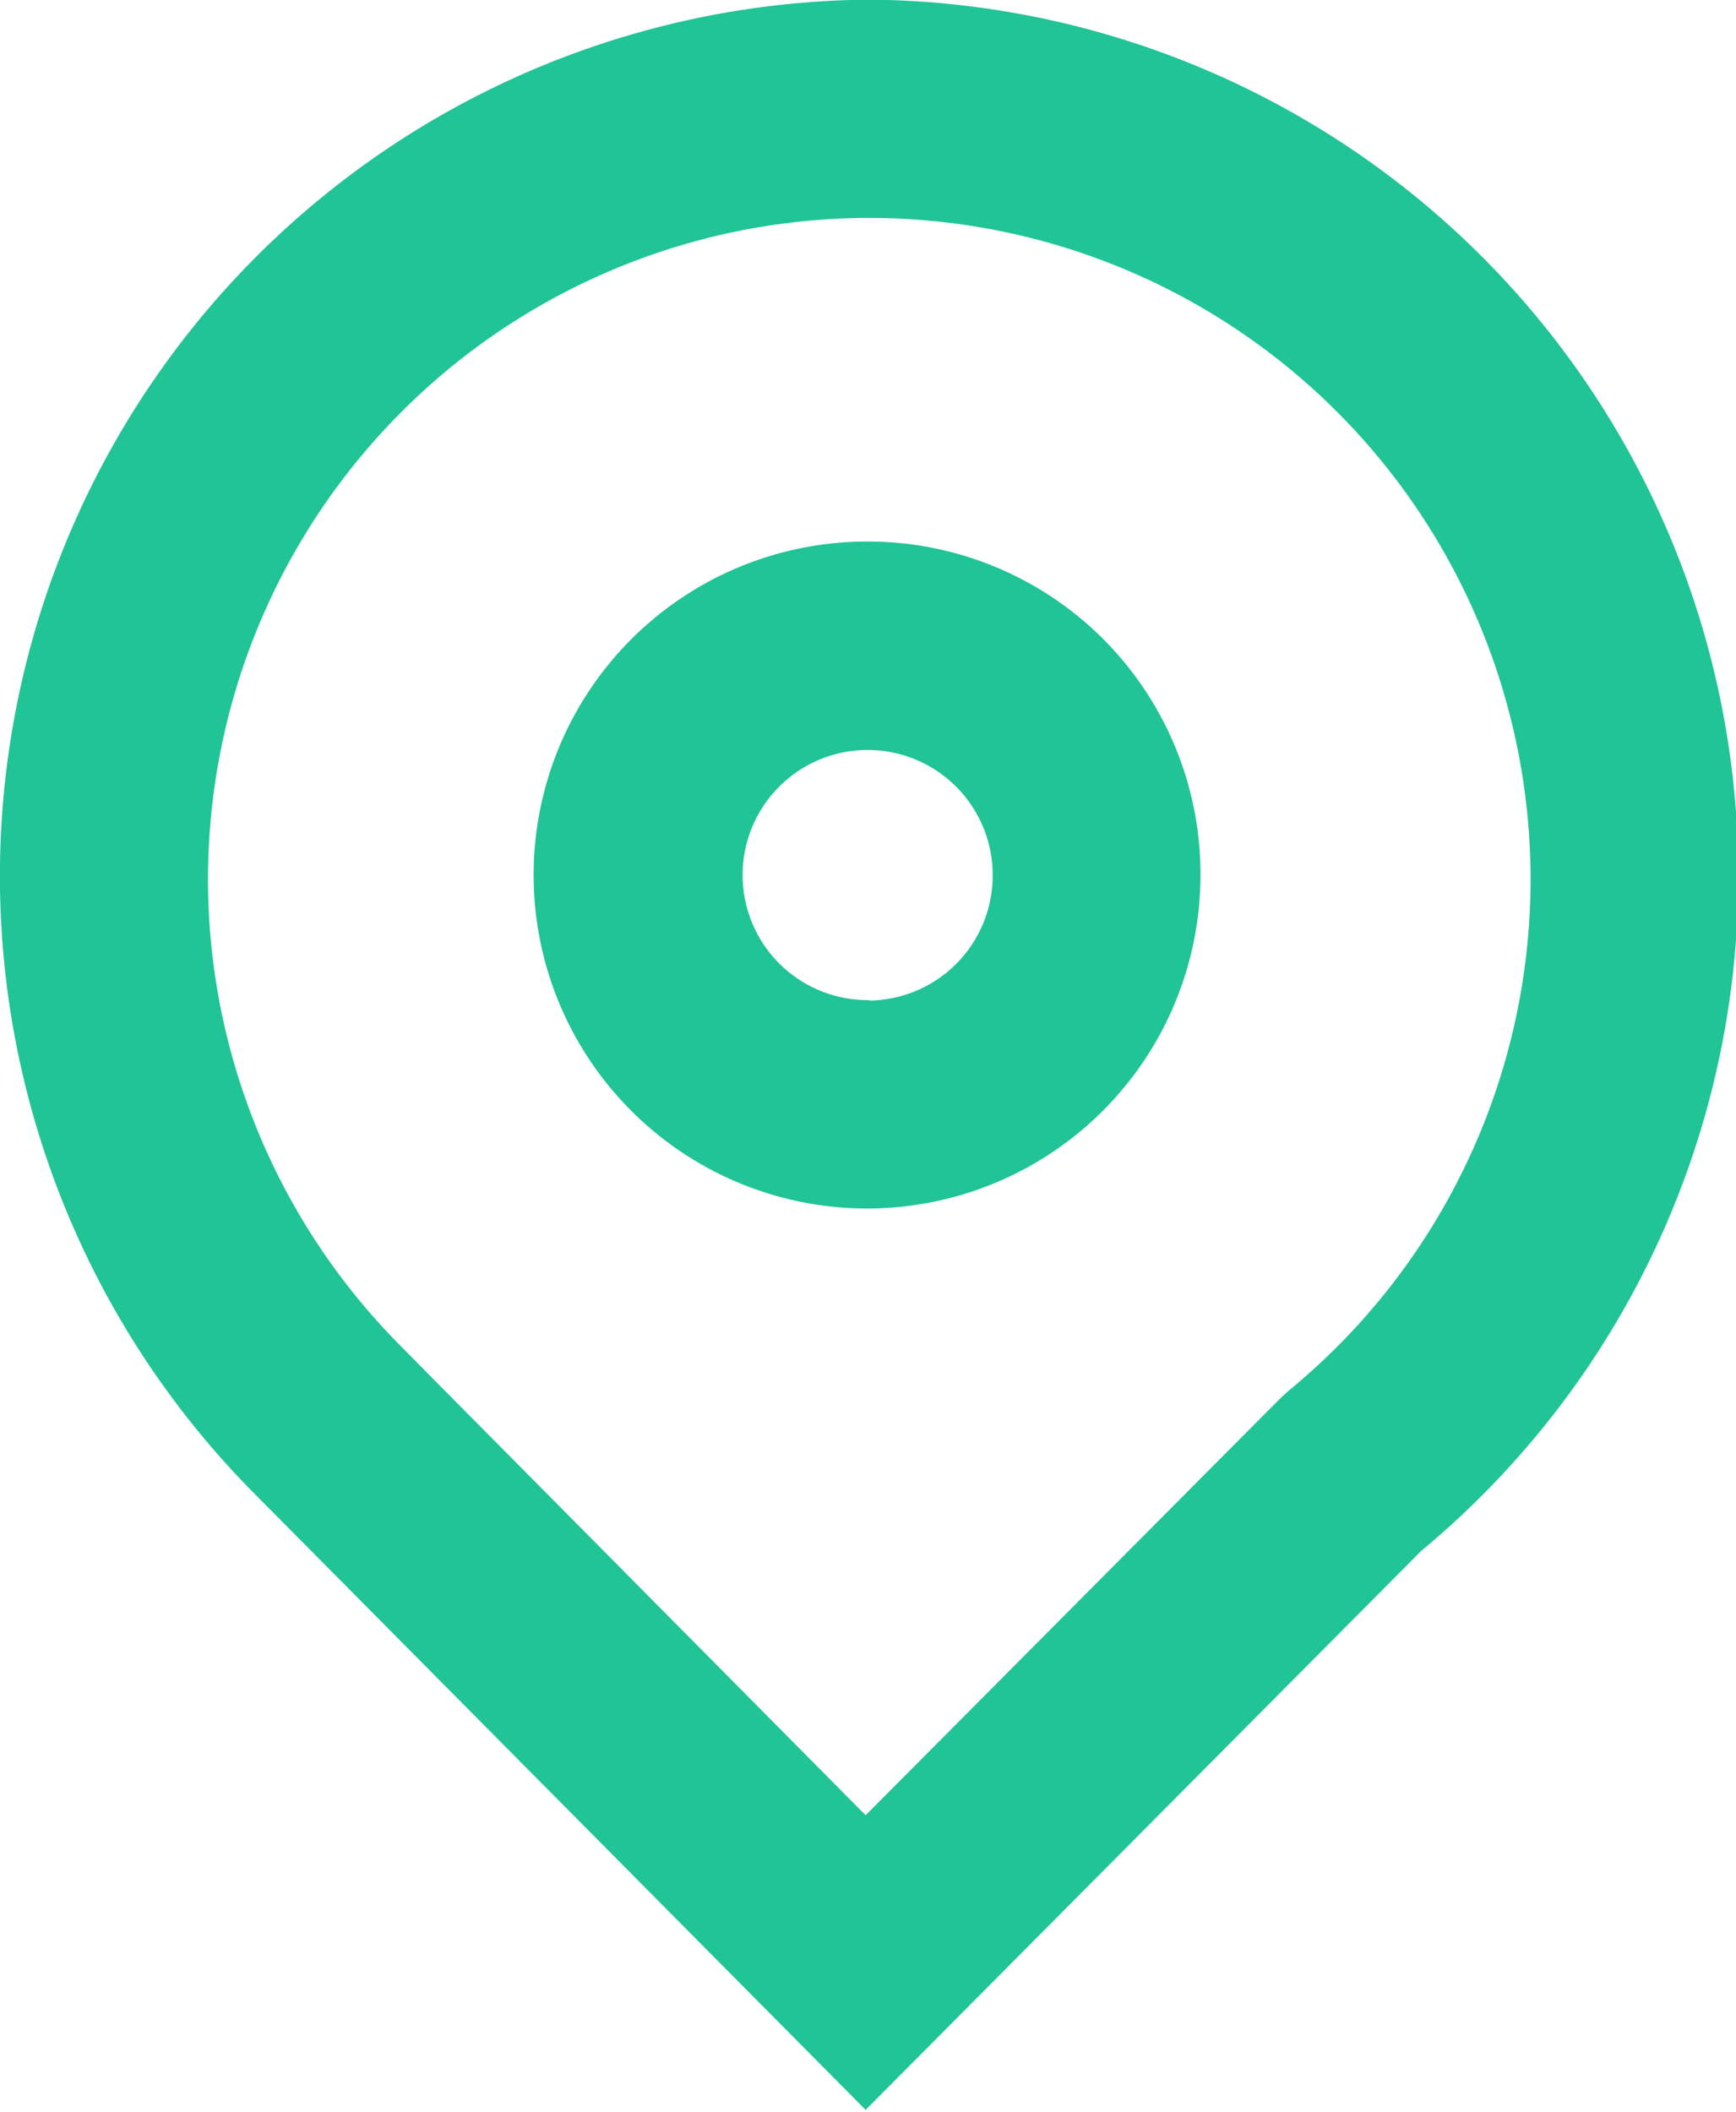
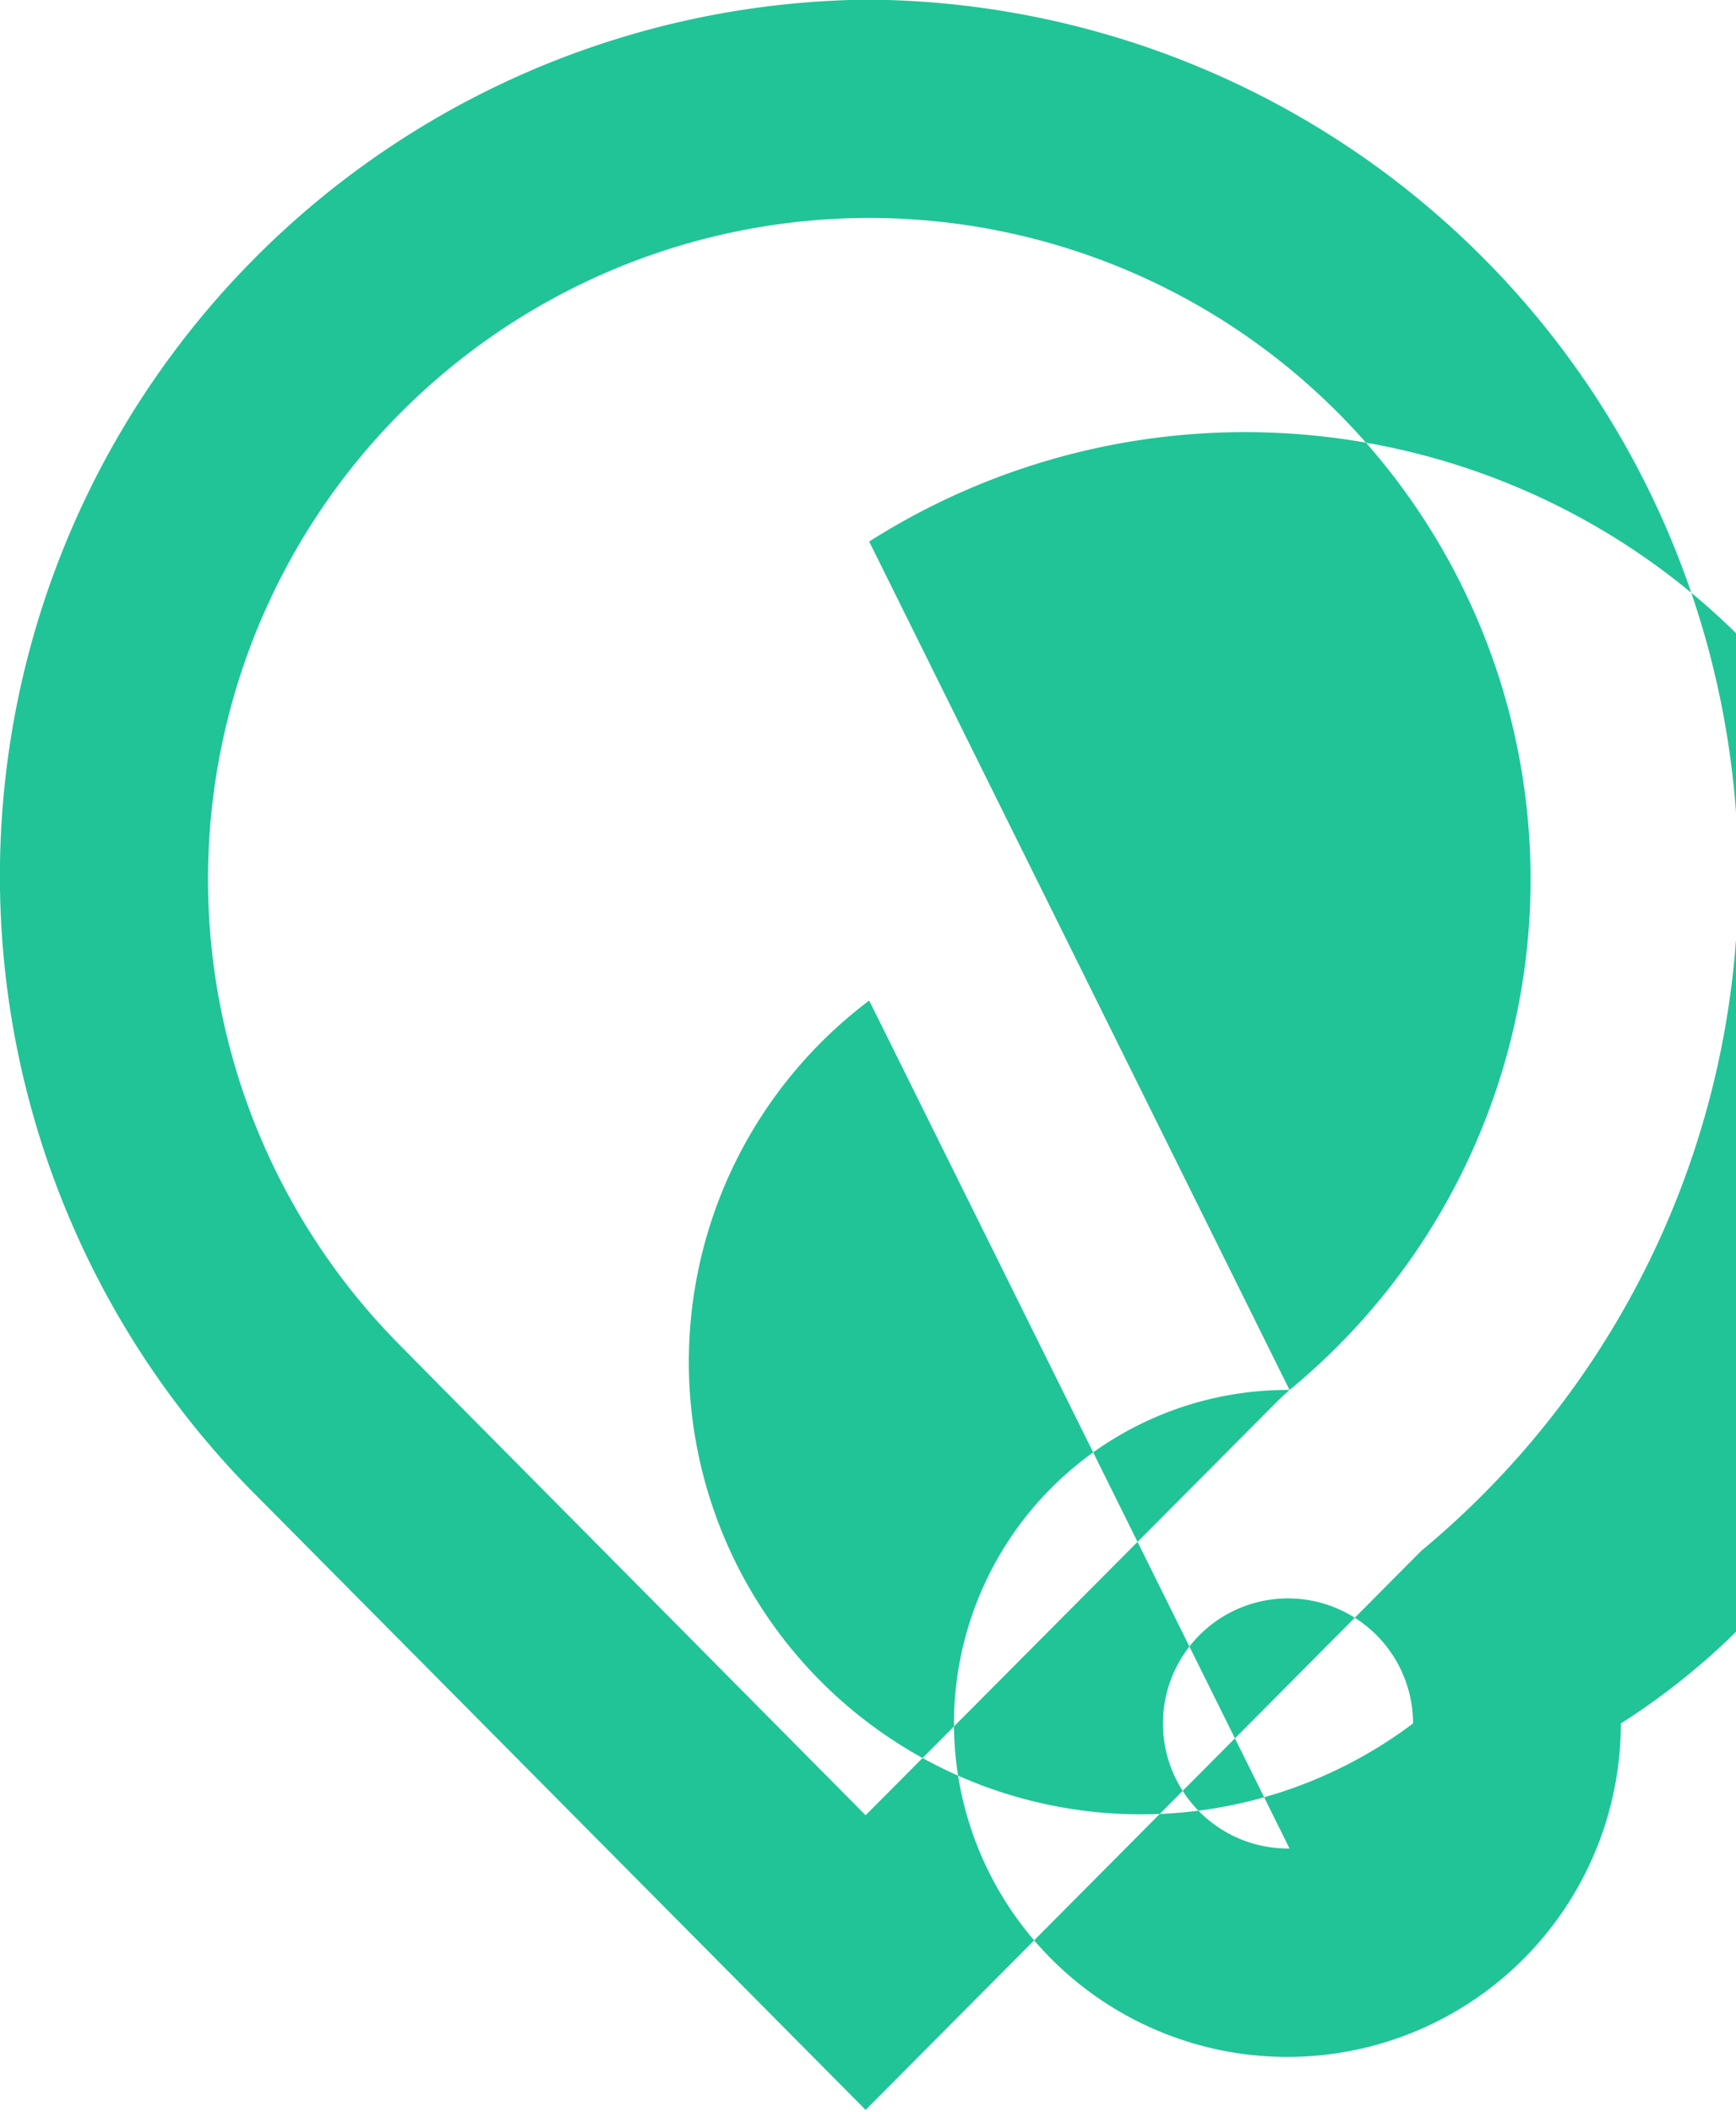
<svg xmlns="http://www.w3.org/2000/svg" width="14.62" height="17.781" viewBox="0 0 14.62 17.781">
  <defs>
    <style>
      .cls-1 {
        fill: #20c497;
        fill-rule: evenodd;
      }
    </style>
  </defs>
-   <path class="cls-1" d="M1487.32,335.872a7.38,7.38,0,0,0-5.2,12.557h0l5.17,5.212,4.68-4.708A7.38,7.38,0,0,0,1487.32,335.872Zm3.54,11.707-0.06.054-0.06.059-3.45,3.468-3.62-3.652-0.31-.314A5.569,5.569,0,1,1,1490.86,347.579Zm-3.54-7.144a2.808,2.808,0,1,0,2.79,2.808A2.8,2.8,0,0,0,1487.32,340.435Zm0,3.861a1.053,1.053,0,1,1,1.04-1.053A1.052,1.052,0,0,1,1487.32,344.3Z" transform="translate(-1480 -335.875)" />
+   <path class="cls-1" d="M1487.32,335.872a7.38,7.38,0,0,0-5.2,12.557h0l5.17,5.212,4.68-4.708A7.38,7.38,0,0,0,1487.32,335.872Zm3.54,11.707-0.06.054-0.06.059-3.45,3.468-3.62-3.652-0.31-.314A5.569,5.569,0,1,1,1490.86,347.579Za2.808,2.808,0,1,0,2.79,2.808A2.8,2.8,0,0,0,1487.32,340.435Zm0,3.861a1.053,1.053,0,1,1,1.04-1.053A1.052,1.052,0,0,1,1487.32,344.3Z" transform="translate(-1480 -335.875)" />
</svg>